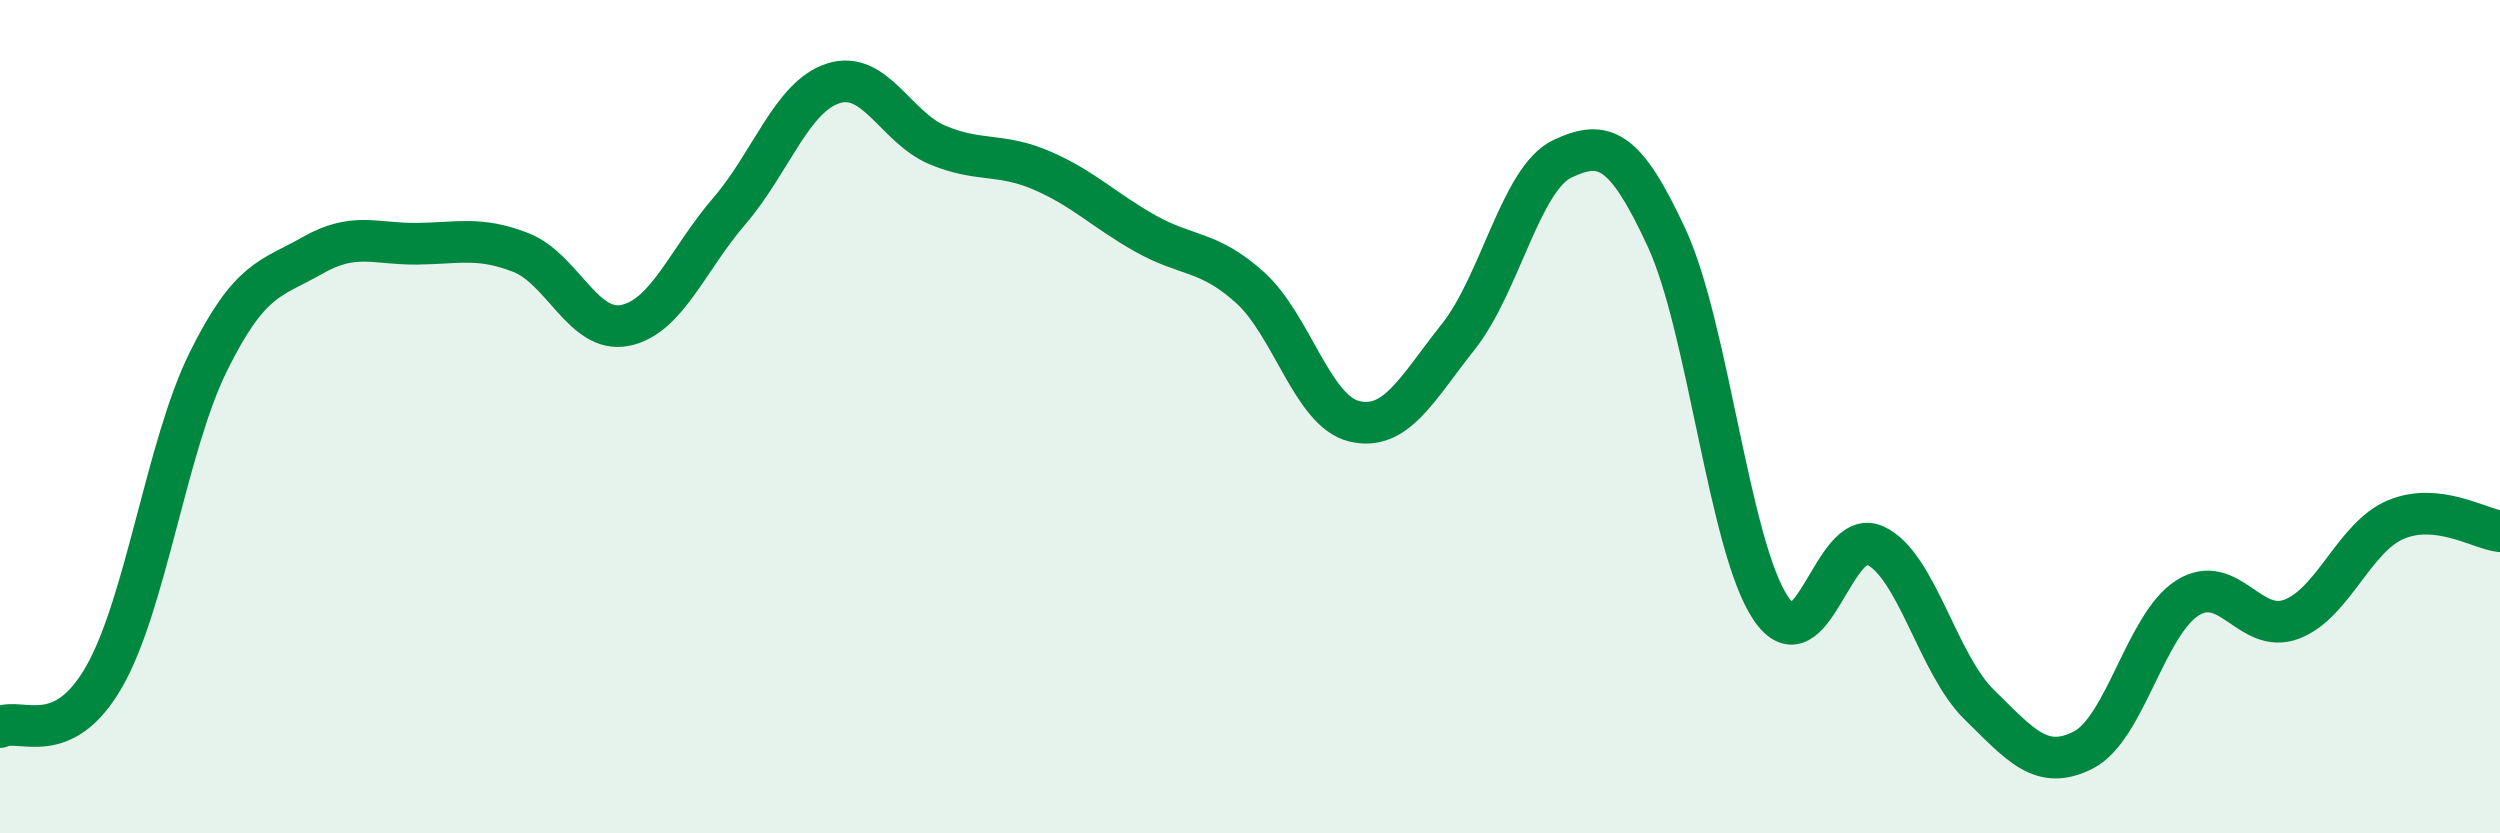
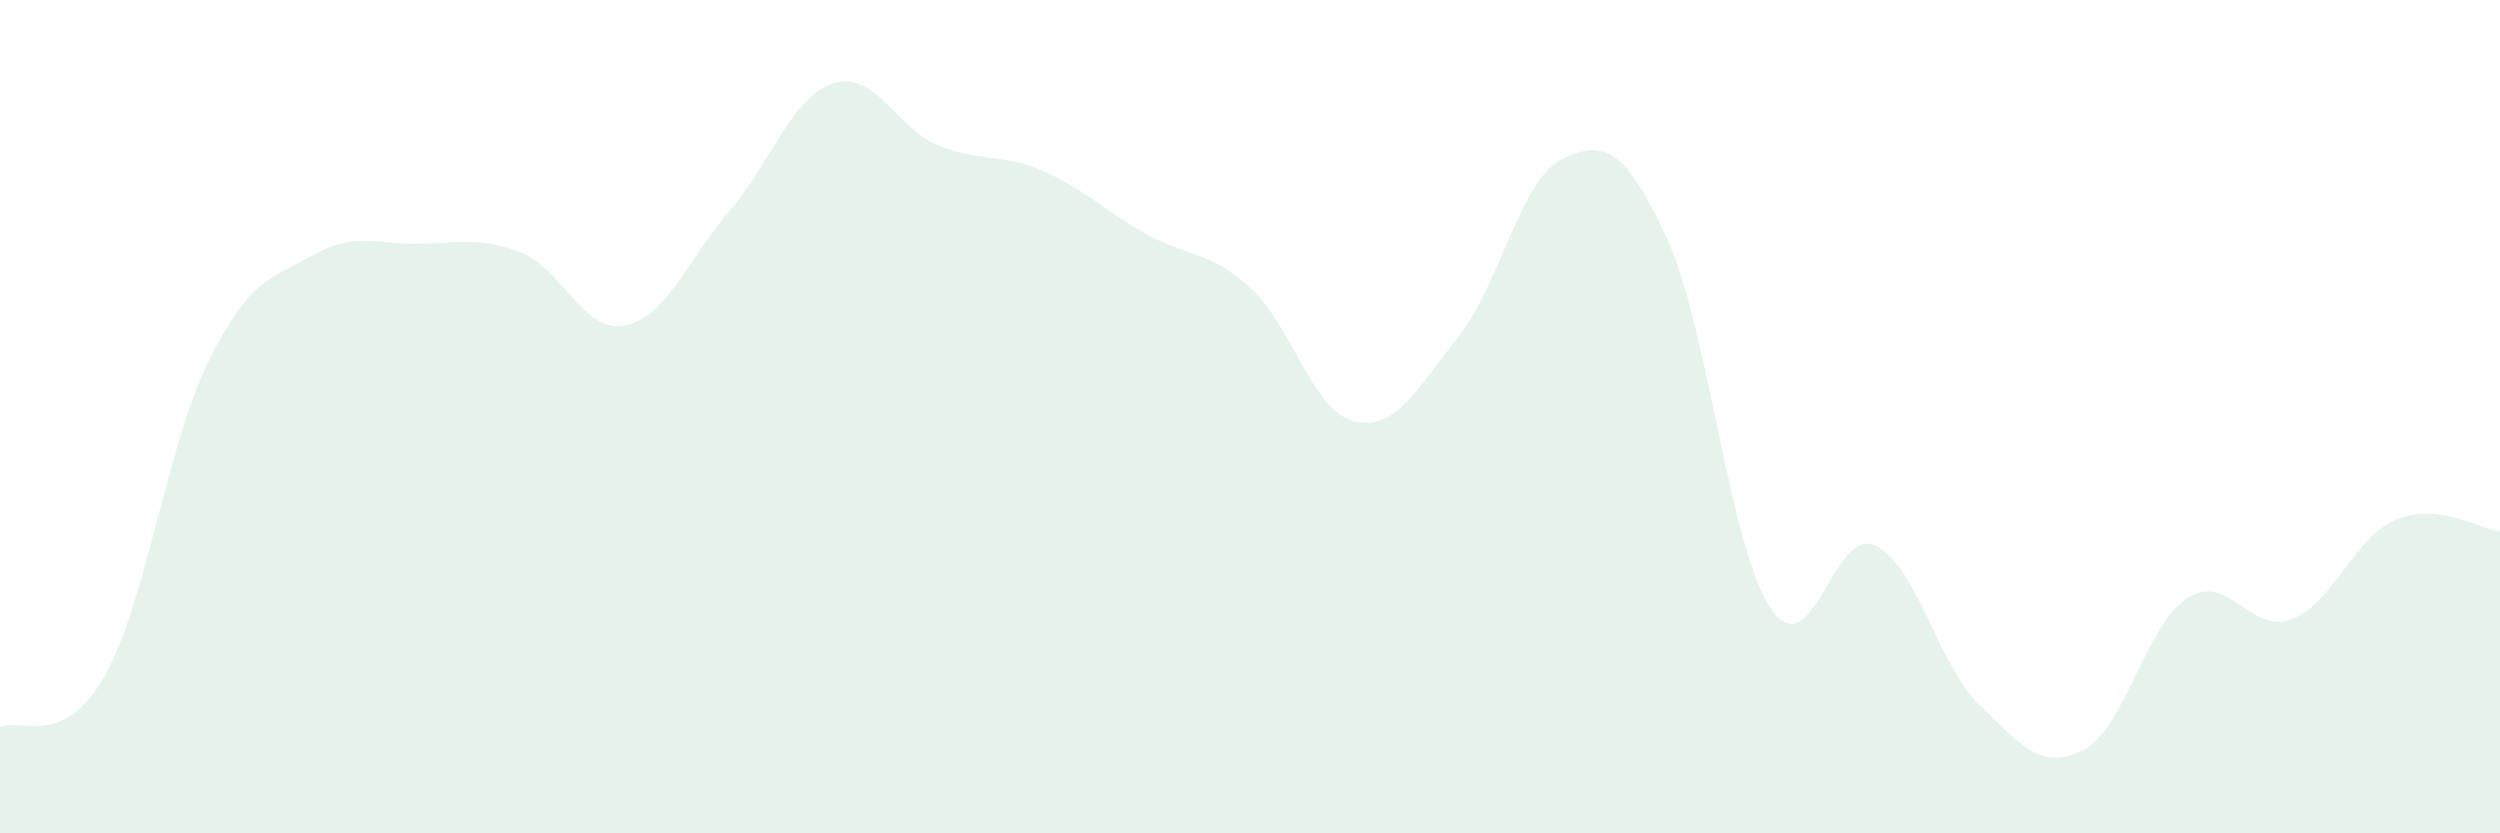
<svg xmlns="http://www.w3.org/2000/svg" width="60" height="20" viewBox="0 0 60 20">
  <path d="M 0,17.45 C 0.5,17.21 1.5,17.99 2.5,16.24 C 3.5,14.49 4,10.7 5,8.68 C 6,6.66 6.5,6.7 7.5,6.13 C 8.5,5.56 9,5.86 10,5.85 C 11,5.84 11.5,5.67 12.5,6.06 C 13.5,6.45 14,8.01 15,7.81 C 16,7.61 16.5,6.23 17.5,5.07 C 18.5,3.91 19,2.32 20,2 C 21,1.68 21.5,3.06 22.5,3.48 C 23.5,3.9 24,3.66 25,4.09 C 26,4.52 26.5,5.05 27.5,5.61 C 28.5,6.17 29,6 30,6.9 C 31,7.8 31.5,9.87 32.5,10.11 C 33.5,10.35 34,9.34 35,8.08 C 36,6.82 36.5,4.28 37.5,3.81 C 38.5,3.34 39,3.55 40,5.71 C 41,7.87 41.5,13.12 42.5,14.6 C 43.5,16.08 44,12.63 45,13.09 C 46,13.55 46.5,15.93 47.5,16.91 C 48.5,17.89 49,18.51 50,18 C 51,17.49 51.5,14.98 52.5,14.35 C 53.5,13.72 54,15.24 55,14.86 C 56,14.48 56.5,12.89 57.5,12.47 C 58.5,12.05 59.5,12.69 60,12.75L60 20L0 20Z" fill="#008740" opacity="0.1" stroke-linecap="round" stroke-linejoin="round" />
-   <path d="M 0,17.45 C 0.5,17.21 1.5,17.99 2.5,16.24 C 3.5,14.49 4,10.7 5,8.68 C 6,6.66 6.5,6.7 7.5,6.13 C 8.5,5.56 9,5.86 10,5.85 C 11,5.84 11.5,5.67 12.5,6.06 C 13.5,6.45 14,8.01 15,7.81 C 16,7.61 16.5,6.23 17.5,5.07 C 18.5,3.91 19,2.32 20,2 C 21,1.68 21.5,3.06 22.5,3.48 C 23.5,3.9 24,3.66 25,4.09 C 26,4.52 26.5,5.05 27.5,5.61 C 28.5,6.17 29,6 30,6.9 C 31,7.8 31.5,9.87 32.5,10.11 C 33.5,10.35 34,9.34 35,8.08 C 36,6.82 36.5,4.28 37.5,3.81 C 38.5,3.34 39,3.55 40,5.71 C 41,7.87 41.5,13.12 42.5,14.6 C 43.5,16.08 44,12.63 45,13.09 C 46,13.55 46.5,15.93 47.5,16.91 C 48.5,17.89 49,18.51 50,18 C 51,17.49 51.5,14.98 52.5,14.35 C 53.5,13.72 54,15.24 55,14.86 C 56,14.48 56.5,12.89 57.5,12.47 C 58.5,12.05 59.5,12.69 60,12.75" stroke="#008740" stroke-width="1" fill="none" stroke-linecap="round" stroke-linejoin="round" />
</svg>